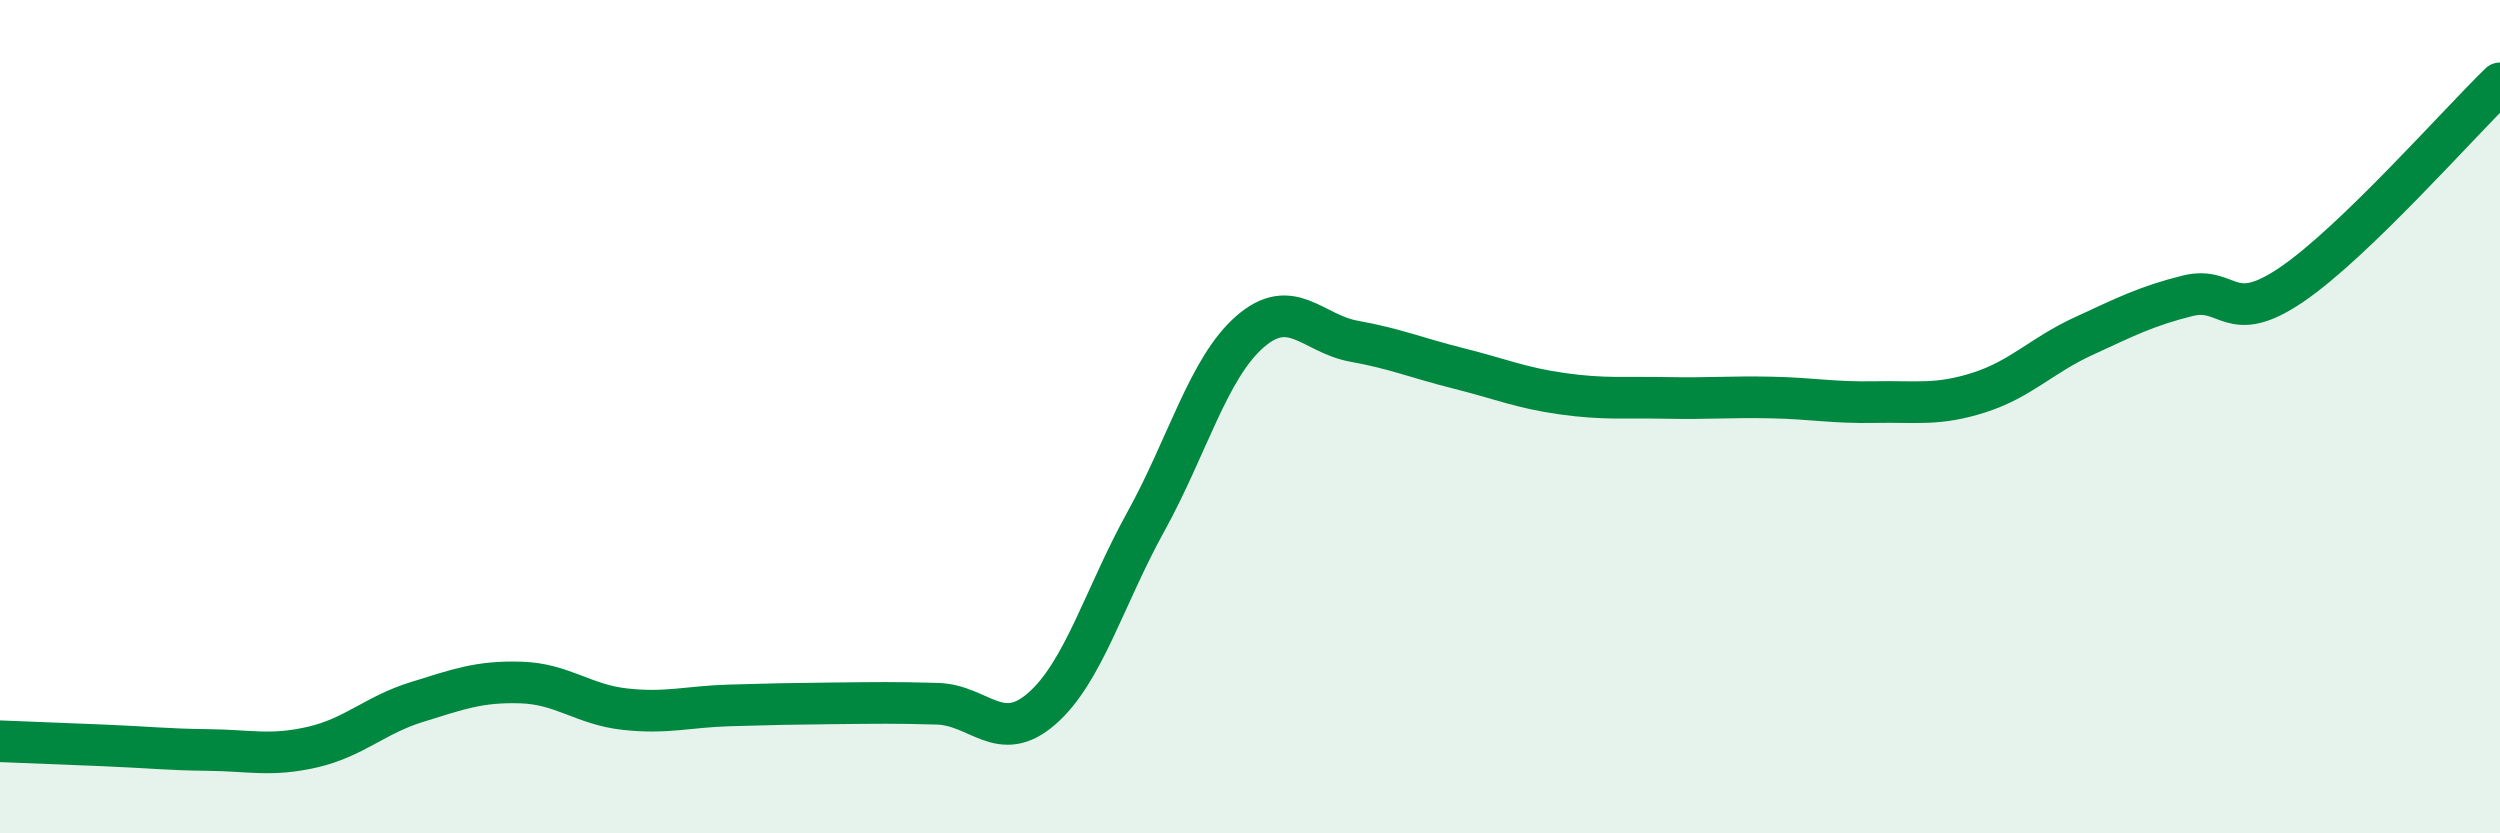
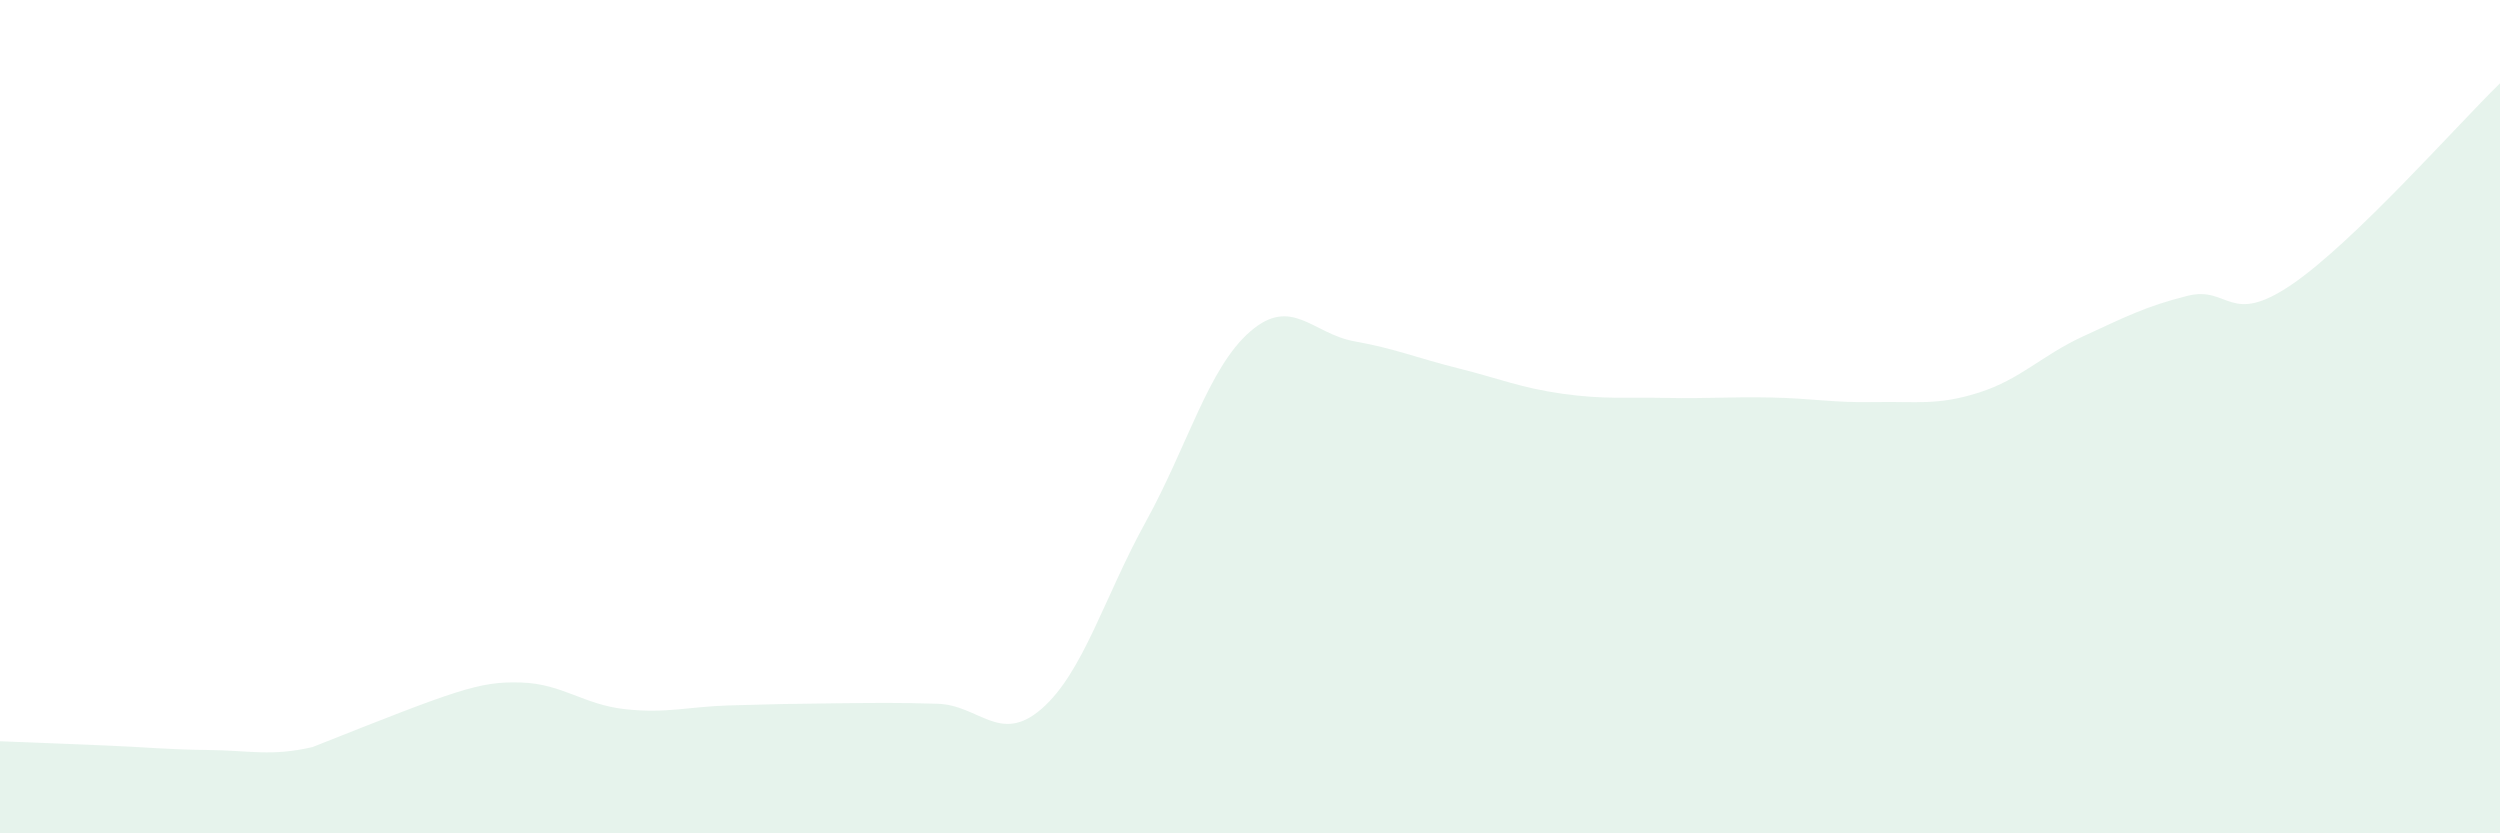
<svg xmlns="http://www.w3.org/2000/svg" width="60" height="20" viewBox="0 0 60 20">
-   <path d="M 0,17.79 C 0.5,17.81 1.5,17.85 2.5,17.89 C 3.5,17.93 4,17.99 5,18 C 6,18.01 6.5,18.16 7.5,17.93 C 8.5,17.7 9,17.16 10,16.85 C 11,16.54 11.5,16.35 12.5,16.38 C 13.5,16.41 14,16.91 15,17.02 C 16,17.13 16.5,16.96 17.5,16.93 C 18.5,16.9 19,16.89 20,16.88 C 21,16.87 21.5,16.86 22.5,16.89 C 23.5,16.92 24,17.88 25,17.01 C 26,16.14 26.5,14.33 27.5,12.52 C 28.5,10.71 29,8.83 30,7.96 C 31,7.09 31.5,8.01 32.5,8.19 C 33.5,8.37 34,8.59 35,8.84 C 36,9.09 36.5,9.31 37.5,9.45 C 38.5,9.59 39,9.53 40,9.55 C 41,9.57 41.5,9.52 42.5,9.54 C 43.5,9.56 44,9.67 45,9.65 C 46,9.63 46.5,9.74 47.5,9.42 C 48.5,9.1 49,8.53 50,8.07 C 51,7.61 51.5,7.35 52.5,7.1 C 53.5,6.85 53.5,7.85 55,6.83 C 56.5,5.81 59,2.97 60,2L60 20L0 20Z" fill="#008740" opacity="0.1" stroke-linecap="round" stroke-linejoin="round" />
-   <path d="M 0,17.79 C 0.5,17.81 1.5,17.85 2.5,17.89 C 3.5,17.93 4,17.99 5,18 C 6,18.01 6.5,18.16 7.5,17.93 C 8.5,17.7 9,17.16 10,16.85 C 11,16.54 11.5,16.35 12.5,16.38 C 13.5,16.41 14,16.91 15,17.02 C 16,17.13 16.5,16.96 17.5,16.93 C 18.5,16.9 19,16.89 20,16.88 C 21,16.87 21.5,16.86 22.5,16.89 C 23.5,16.92 24,17.88 25,17.01 C 26,16.14 26.5,14.33 27.5,12.52 C 28.5,10.71 29,8.83 30,7.96 C 31,7.09 31.5,8.01 32.5,8.19 C 33.5,8.37 34,8.59 35,8.84 C 36,9.09 36.5,9.31 37.5,9.45 C 38.5,9.59 39,9.53 40,9.55 C 41,9.57 41.5,9.52 42.5,9.54 C 43.5,9.56 44,9.67 45,9.65 C 46,9.63 46.5,9.74 47.5,9.42 C 48.5,9.1 49,8.53 50,8.07 C 51,7.61 51.5,7.35 52.5,7.1 C 53.5,6.85 53.5,7.85 55,6.83 C 56.5,5.81 59,2.97 60,2" stroke="#008740" stroke-width="1" fill="none" stroke-linecap="round" stroke-linejoin="round" />
+   <path d="M 0,17.79 C 0.5,17.81 1.5,17.85 2.5,17.89 C 3.5,17.93 4,17.99 5,18 C 6,18.01 6.5,18.16 7.5,17.93 C 11,16.54 11.5,16.35 12.5,16.38 C 13.5,16.41 14,16.91 15,17.02 C 16,17.13 16.5,16.96 17.5,16.93 C 18.5,16.9 19,16.89 20,16.88 C 21,16.87 21.5,16.86 22.5,16.89 C 23.5,16.92 24,17.88 25,17.01 C 26,16.14 26.5,14.33 27.5,12.52 C 28.5,10.71 29,8.83 30,7.96 C 31,7.09 31.5,8.01 32.5,8.19 C 33.5,8.37 34,8.59 35,8.84 C 36,9.09 36.5,9.31 37.5,9.45 C 38.5,9.59 39,9.53 40,9.55 C 41,9.57 41.5,9.52 42.5,9.54 C 43.5,9.56 44,9.67 45,9.65 C 46,9.63 46.5,9.74 47.5,9.42 C 48.5,9.1 49,8.53 50,8.07 C 51,7.61 51.5,7.35 52.5,7.1 C 53.5,6.85 53.5,7.85 55,6.83 C 56.5,5.81 59,2.97 60,2L60 20L0 20Z" fill="#008740" opacity="0.1" stroke-linecap="round" stroke-linejoin="round" />
</svg>